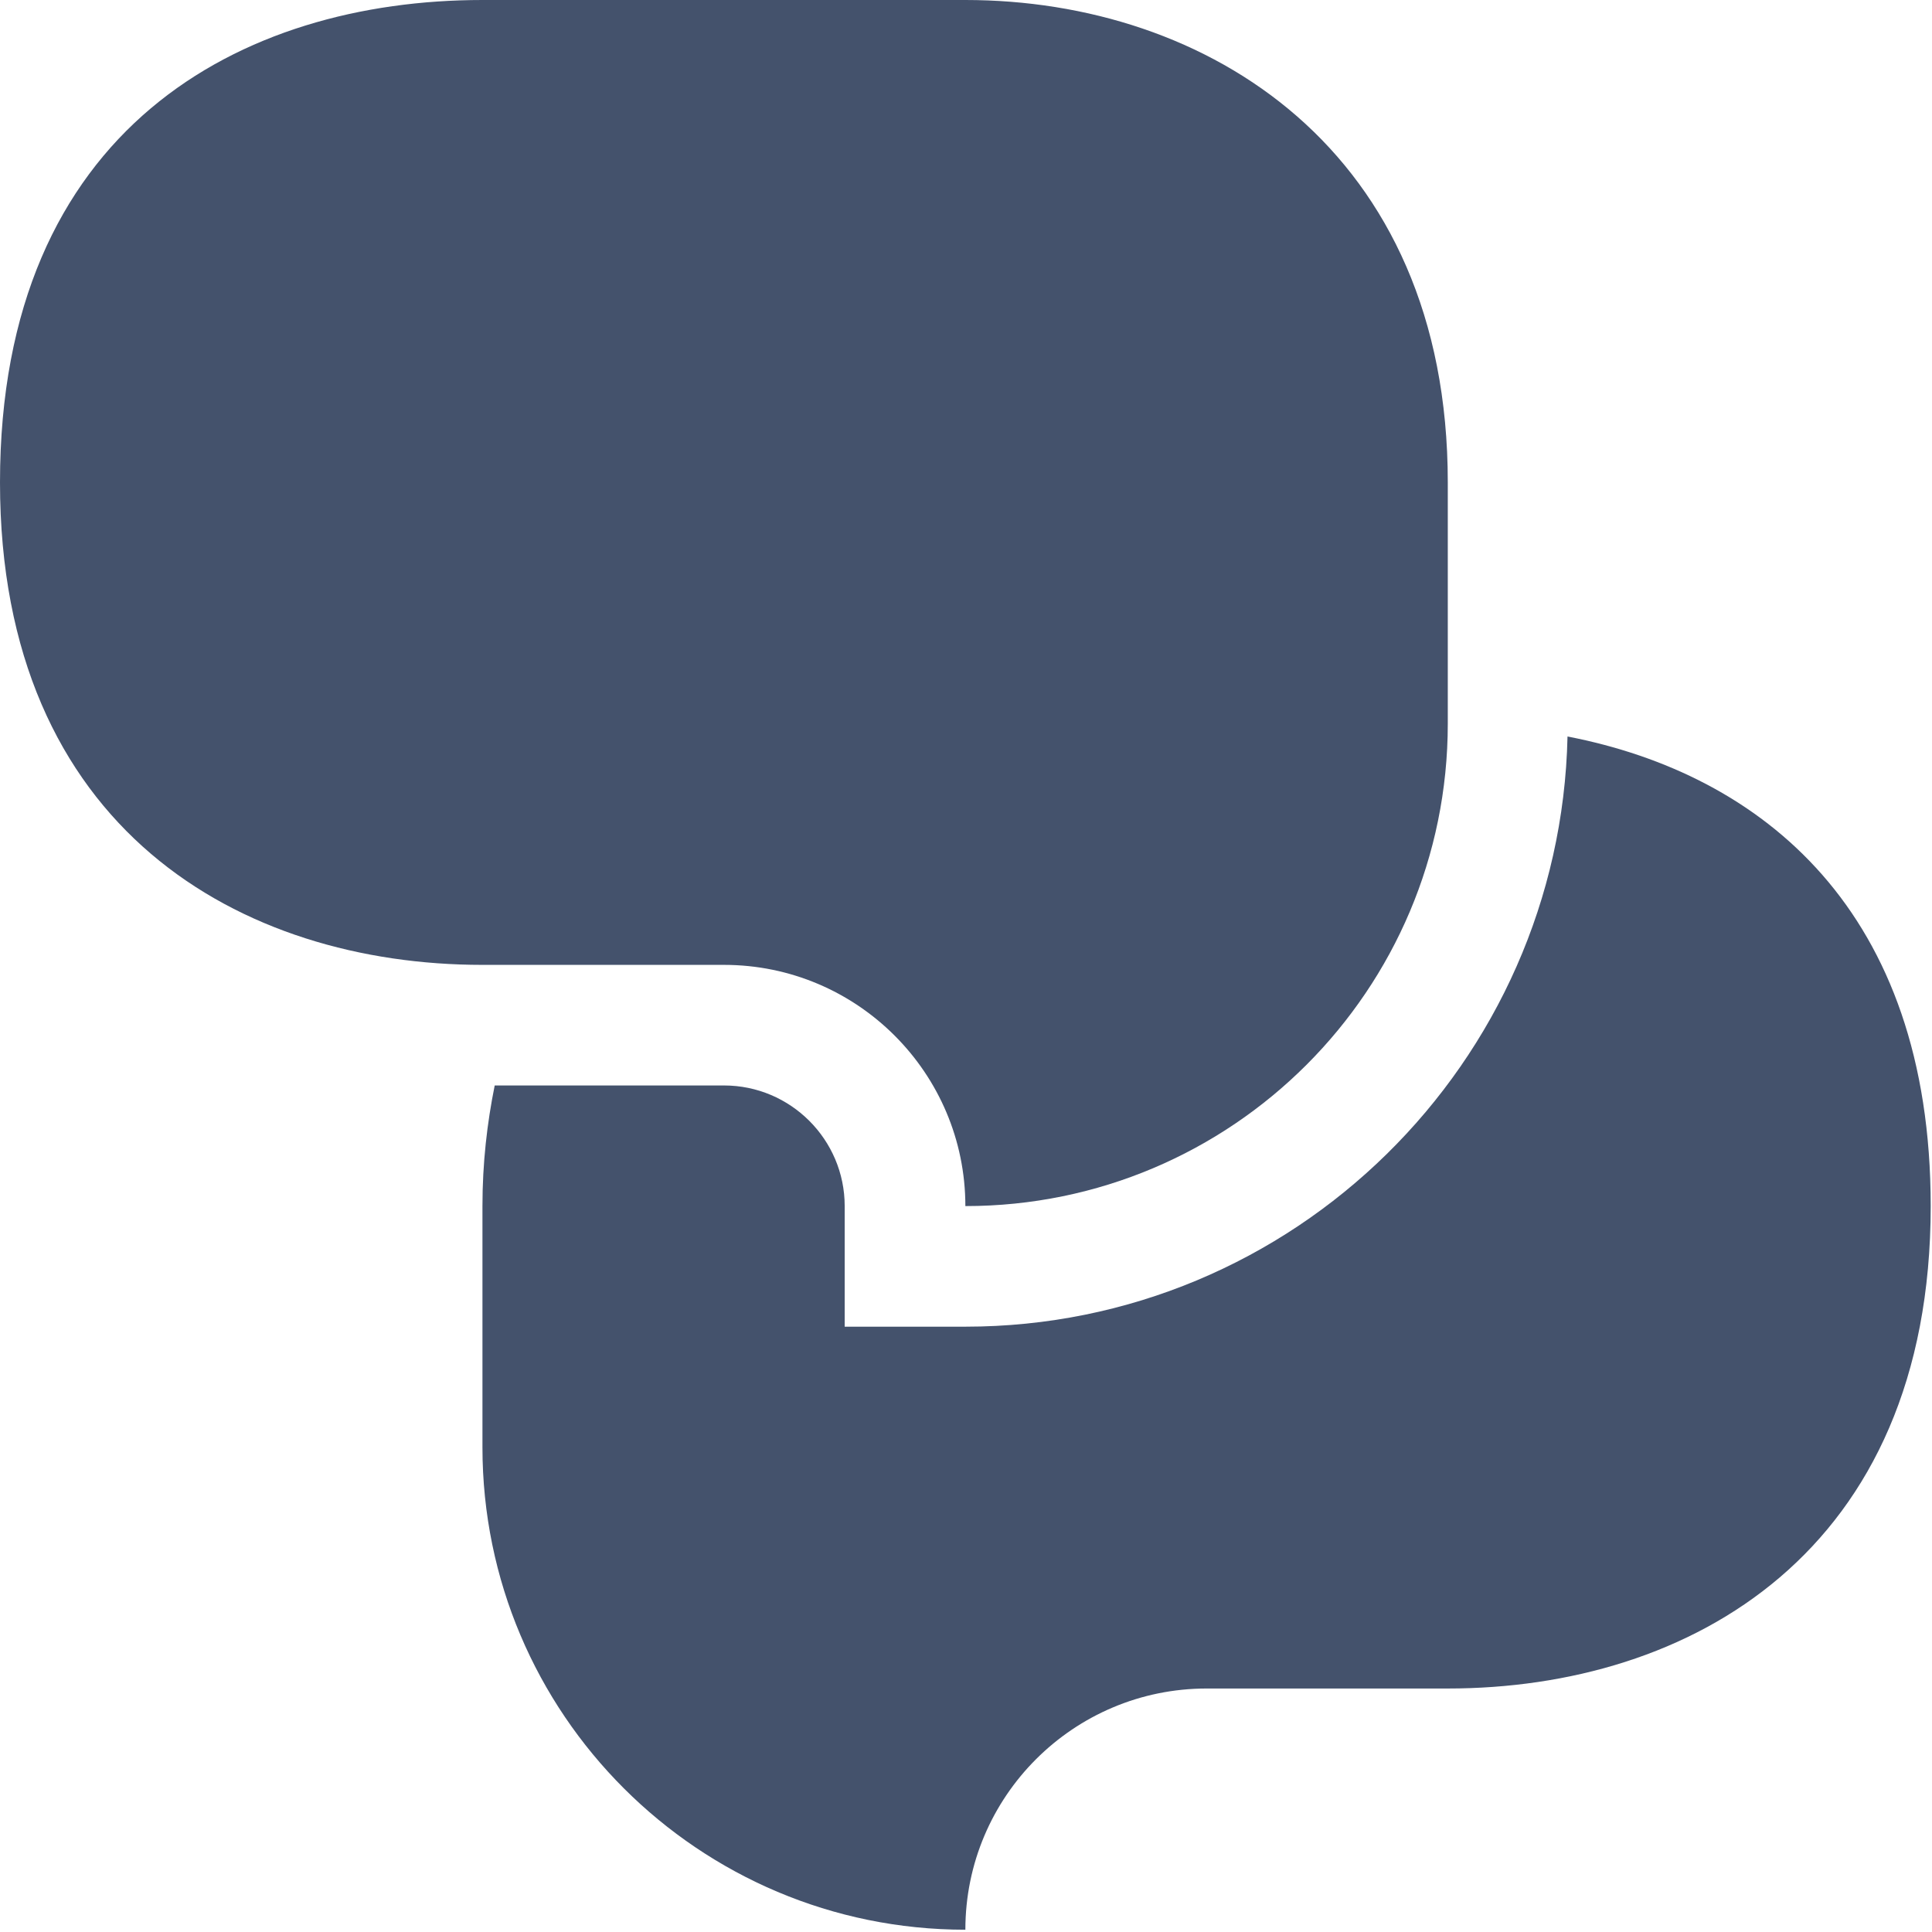
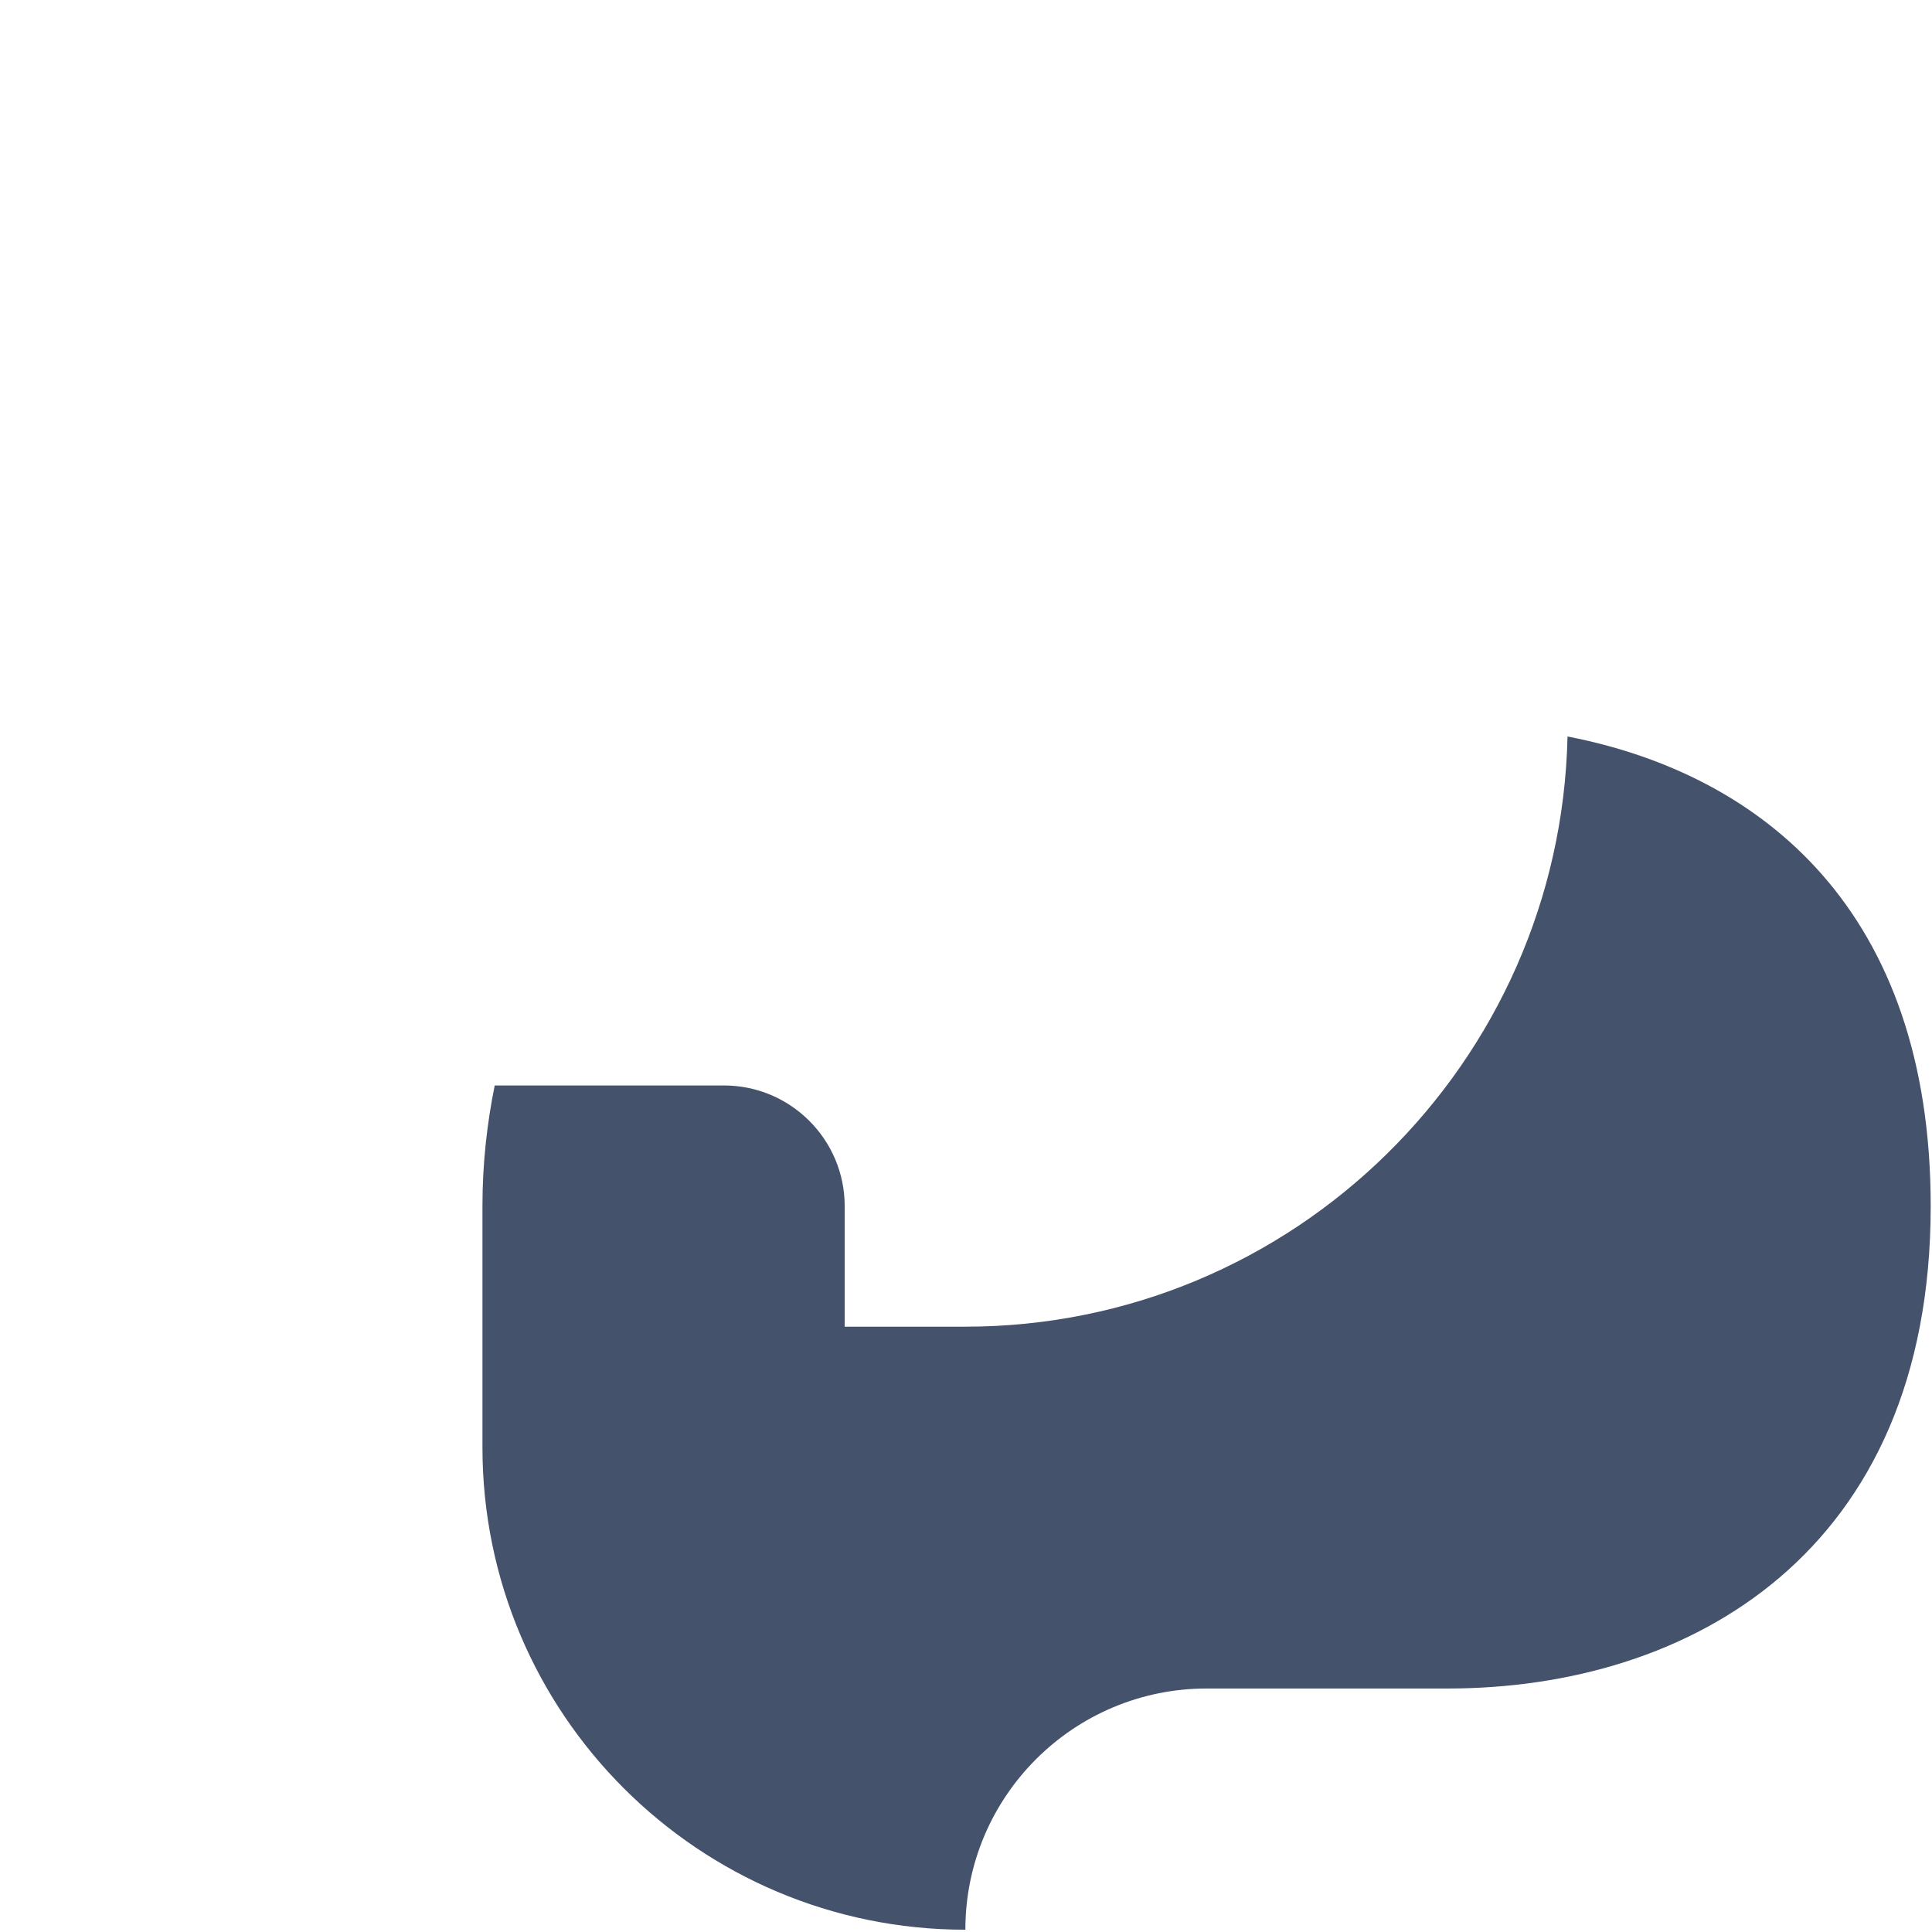
<svg xmlns="http://www.w3.org/2000/svg" width="67" height="67" viewBox="0 0 67 67" fill="none">
-   <path d="M50.208 25.096C50.208 34.335 42.721 41.826 33.478 41.826C33.478 37.211 29.725 33.461 25.108 33.461H16.731C8.369 33.461 0 28.755 0 16.73C0 4.444 8.369 0 16.731 0H33.478C41.847 0 50.208 5.183 50.208 16.73V25.096Z" fill="#44526c" />
  <path d="M54.36 25.541C54.114 36.859 44.855 46.008 33.478 46.008H29.293V41.826C29.293 39.518 27.413 37.643 25.108 37.643H17.156C16.894 38.938 16.731 40.323 16.731 41.826V50.191C16.731 59.431 24.233 66.921 33.478 66.921C33.478 62.298 37.23 58.556 41.847 58.556H50.208C58.586 58.556 66.955 53.851 66.955 41.826C66.955 31.594 61.128 26.852 54.36 25.541Z" fill="#44526c" />
</svg>